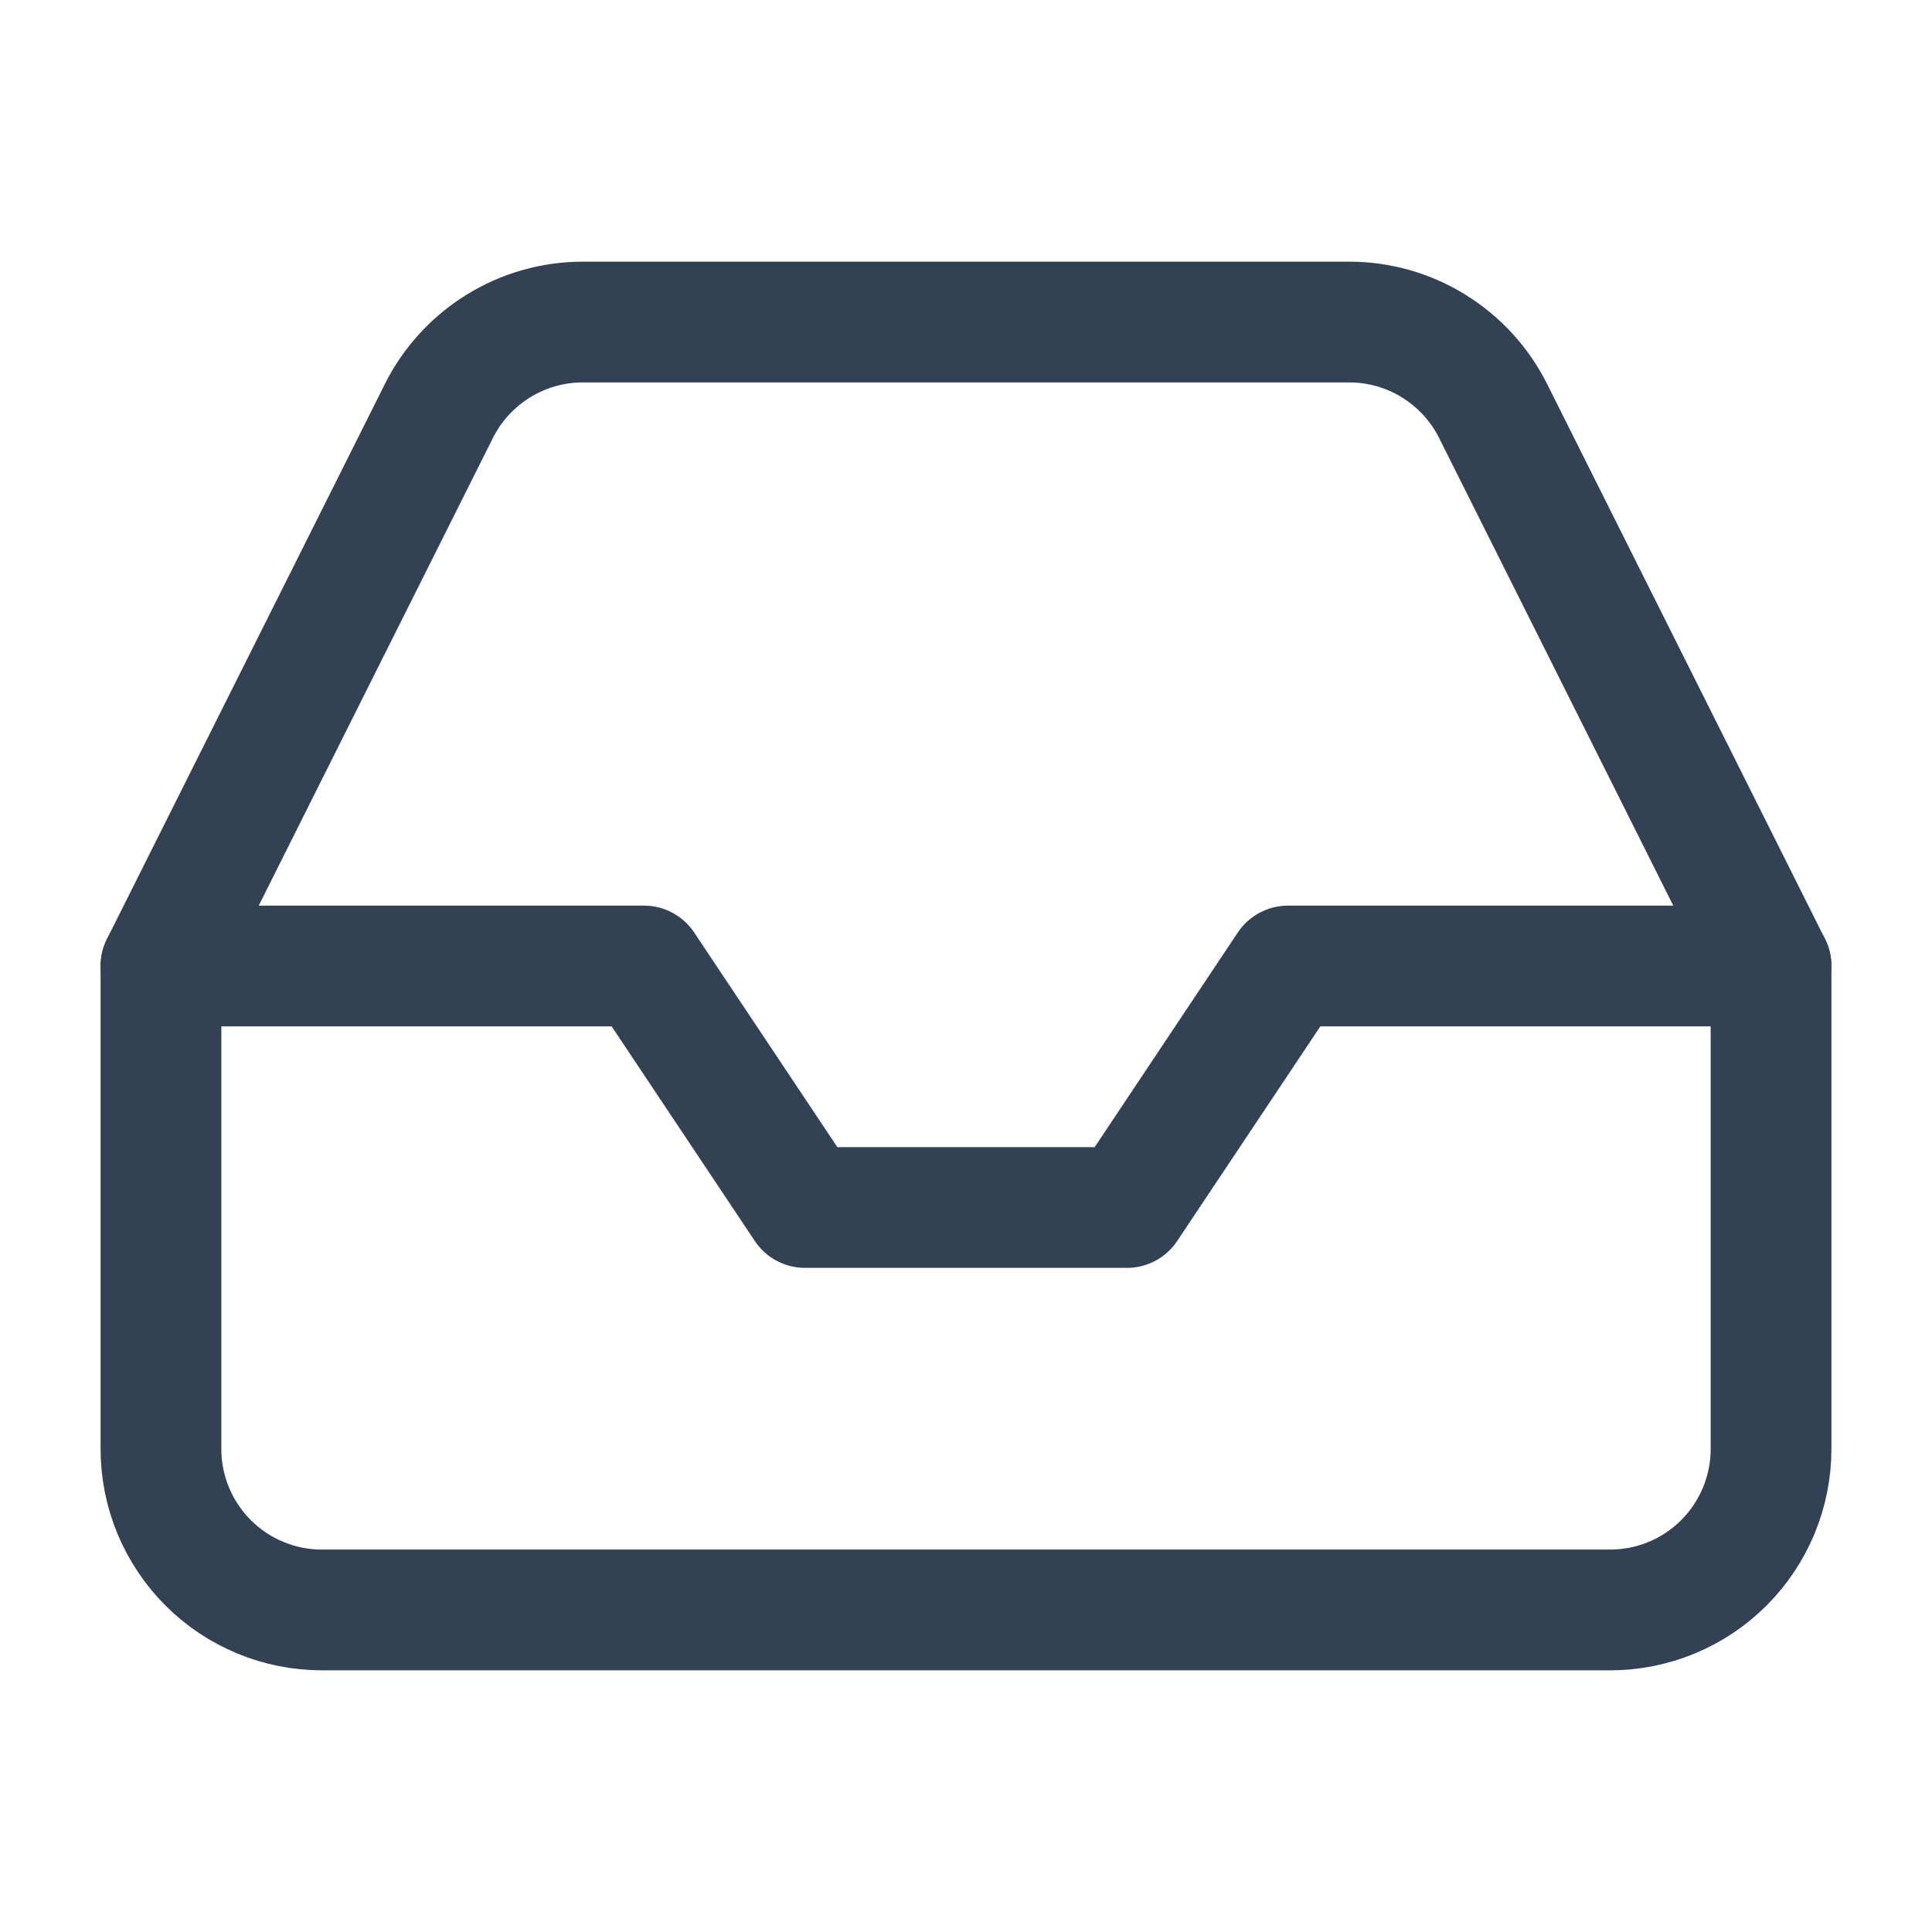
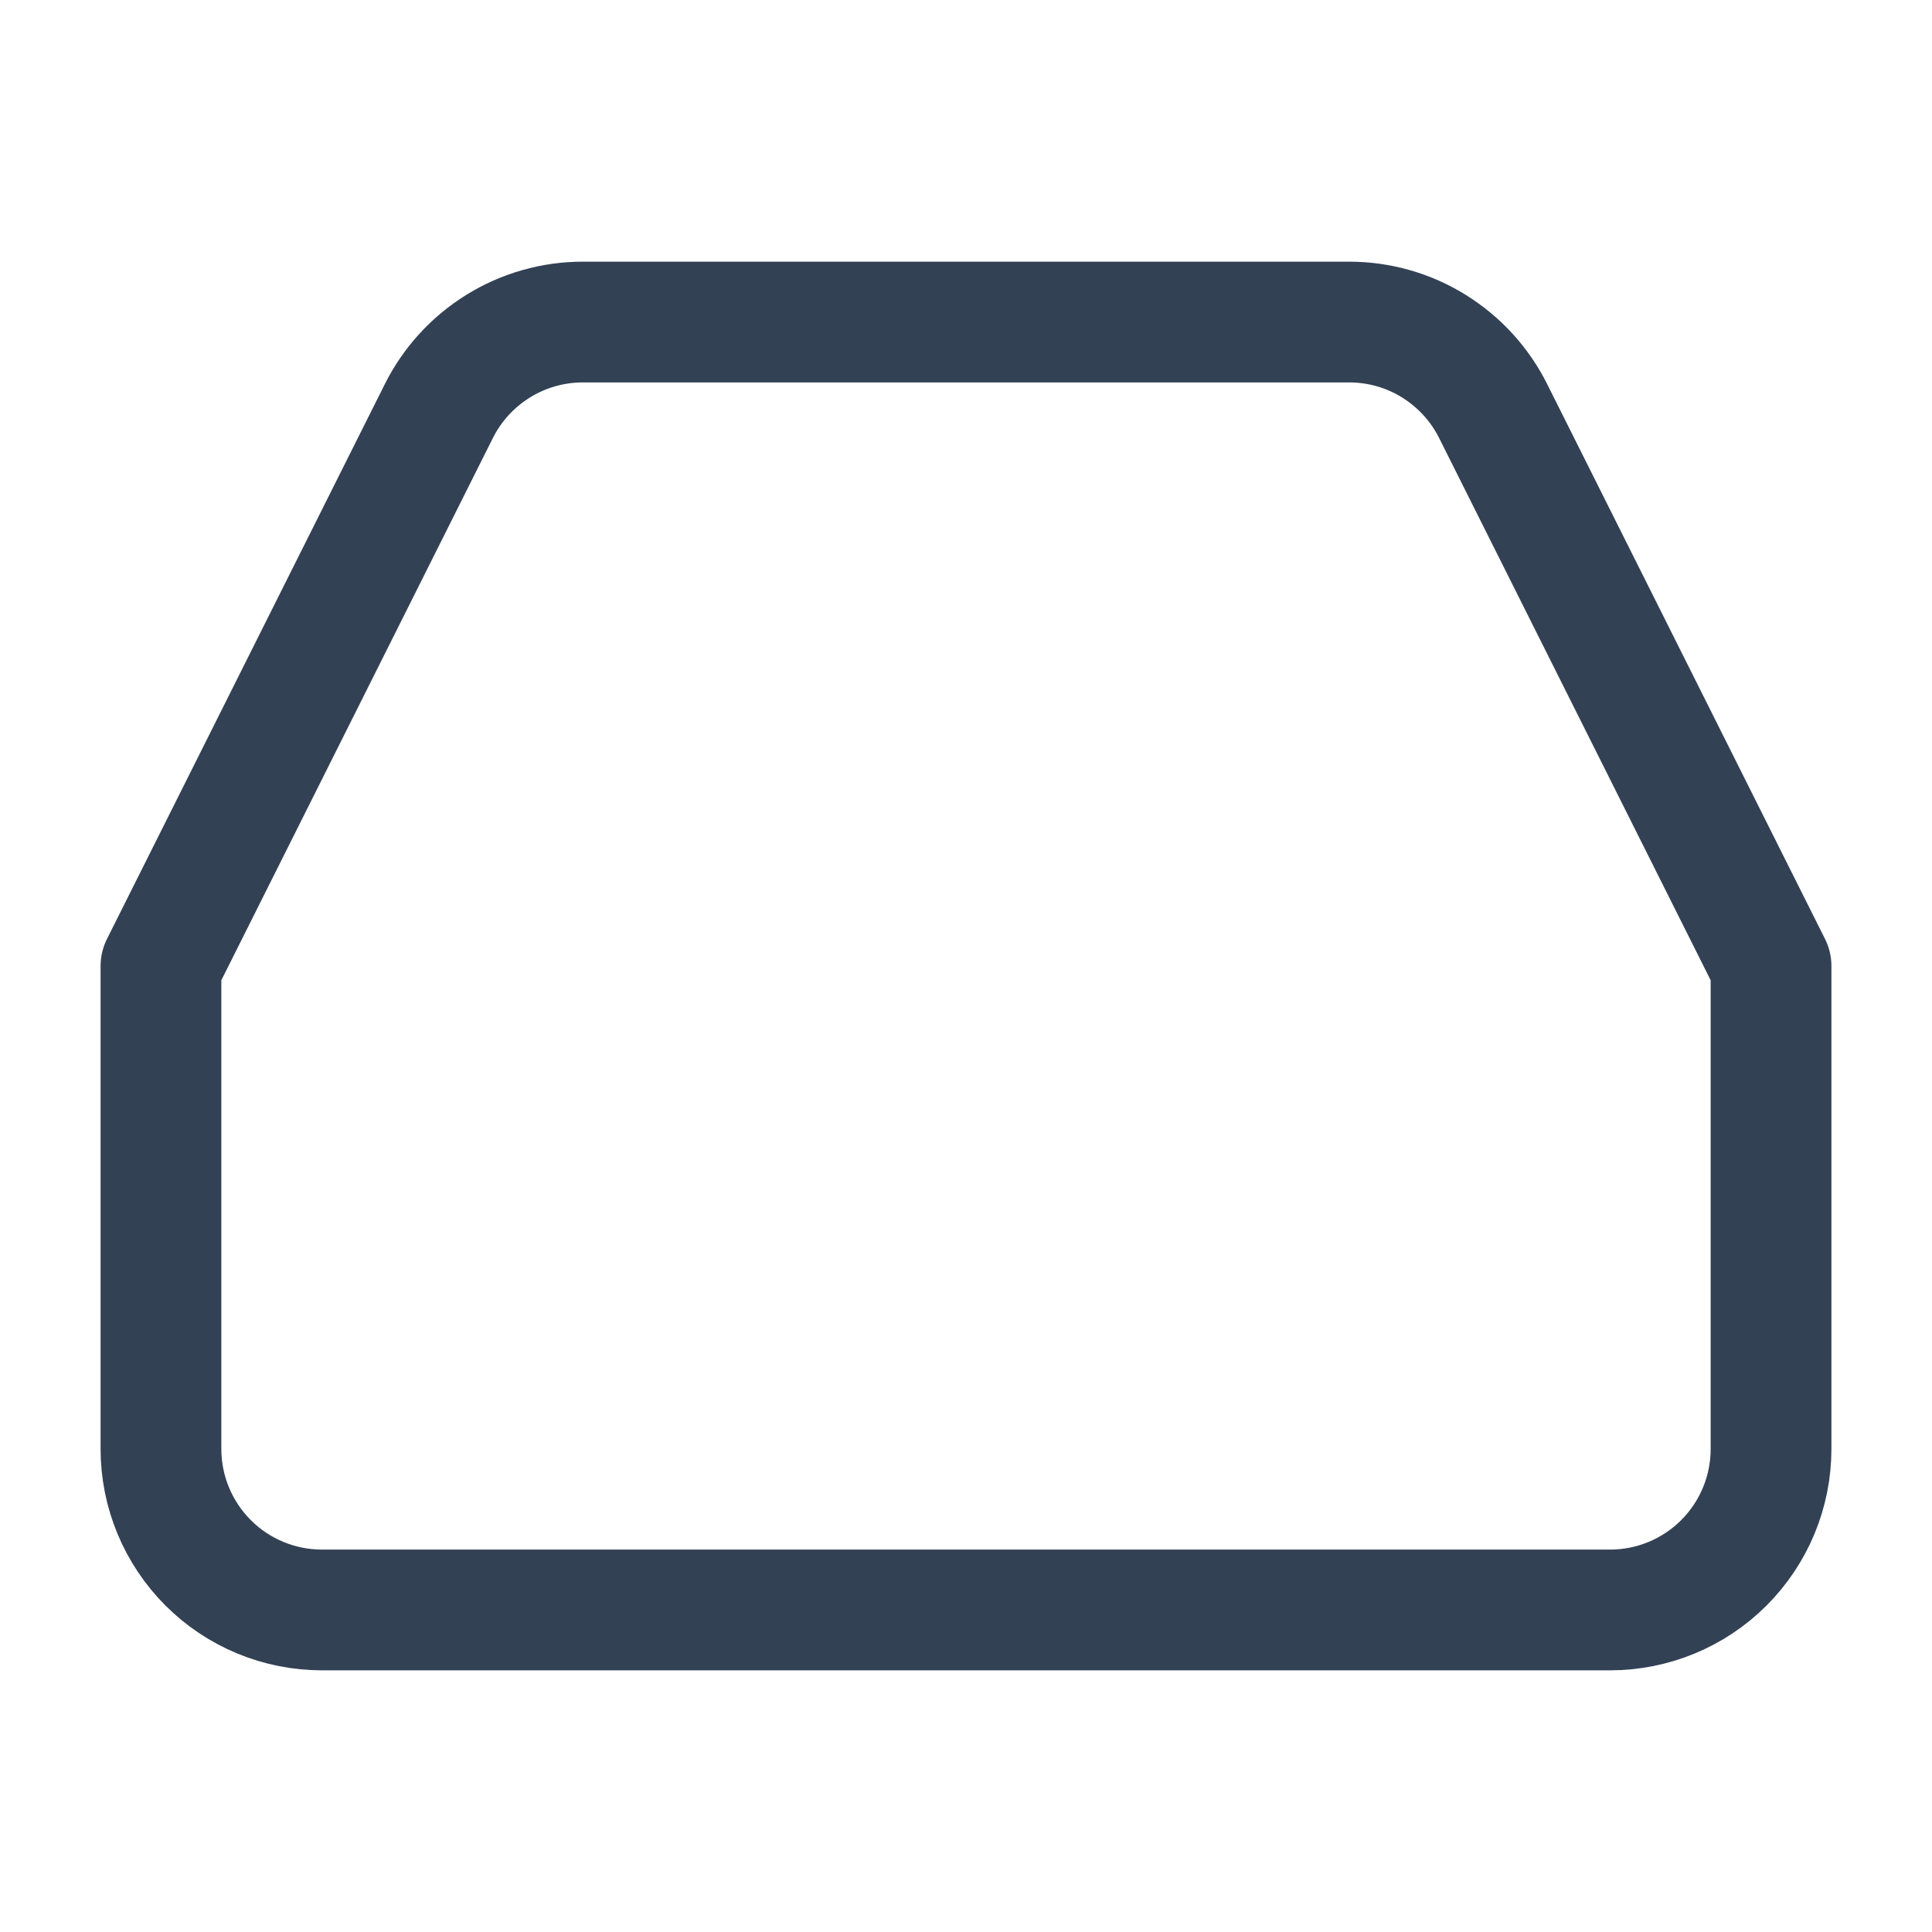
<svg xmlns="http://www.w3.org/2000/svg" width="16" height="16" viewBox="0 0 16 16" fill="none">
-   <path d="M14.667 8H10.667L9.333 10H6.667L5.333 8H1.333" stroke="#334155" stroke-linecap="round" stroke-linejoin="round" />
  <path d="M3.633 3.407L1.333 8V12C1.333 12.354 1.474 12.693 1.724 12.943C1.974 13.193 2.313 13.333 2.667 13.333H13.333C13.687 13.333 14.026 13.193 14.276 12.943C14.526 12.693 14.667 12.354 14.667 12V8L12.367 3.407C12.256 3.184 12.086 2.998 11.875 2.867C11.665 2.736 11.421 2.667 11.173 2.667H4.827C4.579 2.667 4.336 2.736 4.125 2.867C3.914 2.998 3.744 3.184 3.633 3.407Z" stroke="#334155" stroke-linecap="round" stroke-linejoin="round" />
</svg>